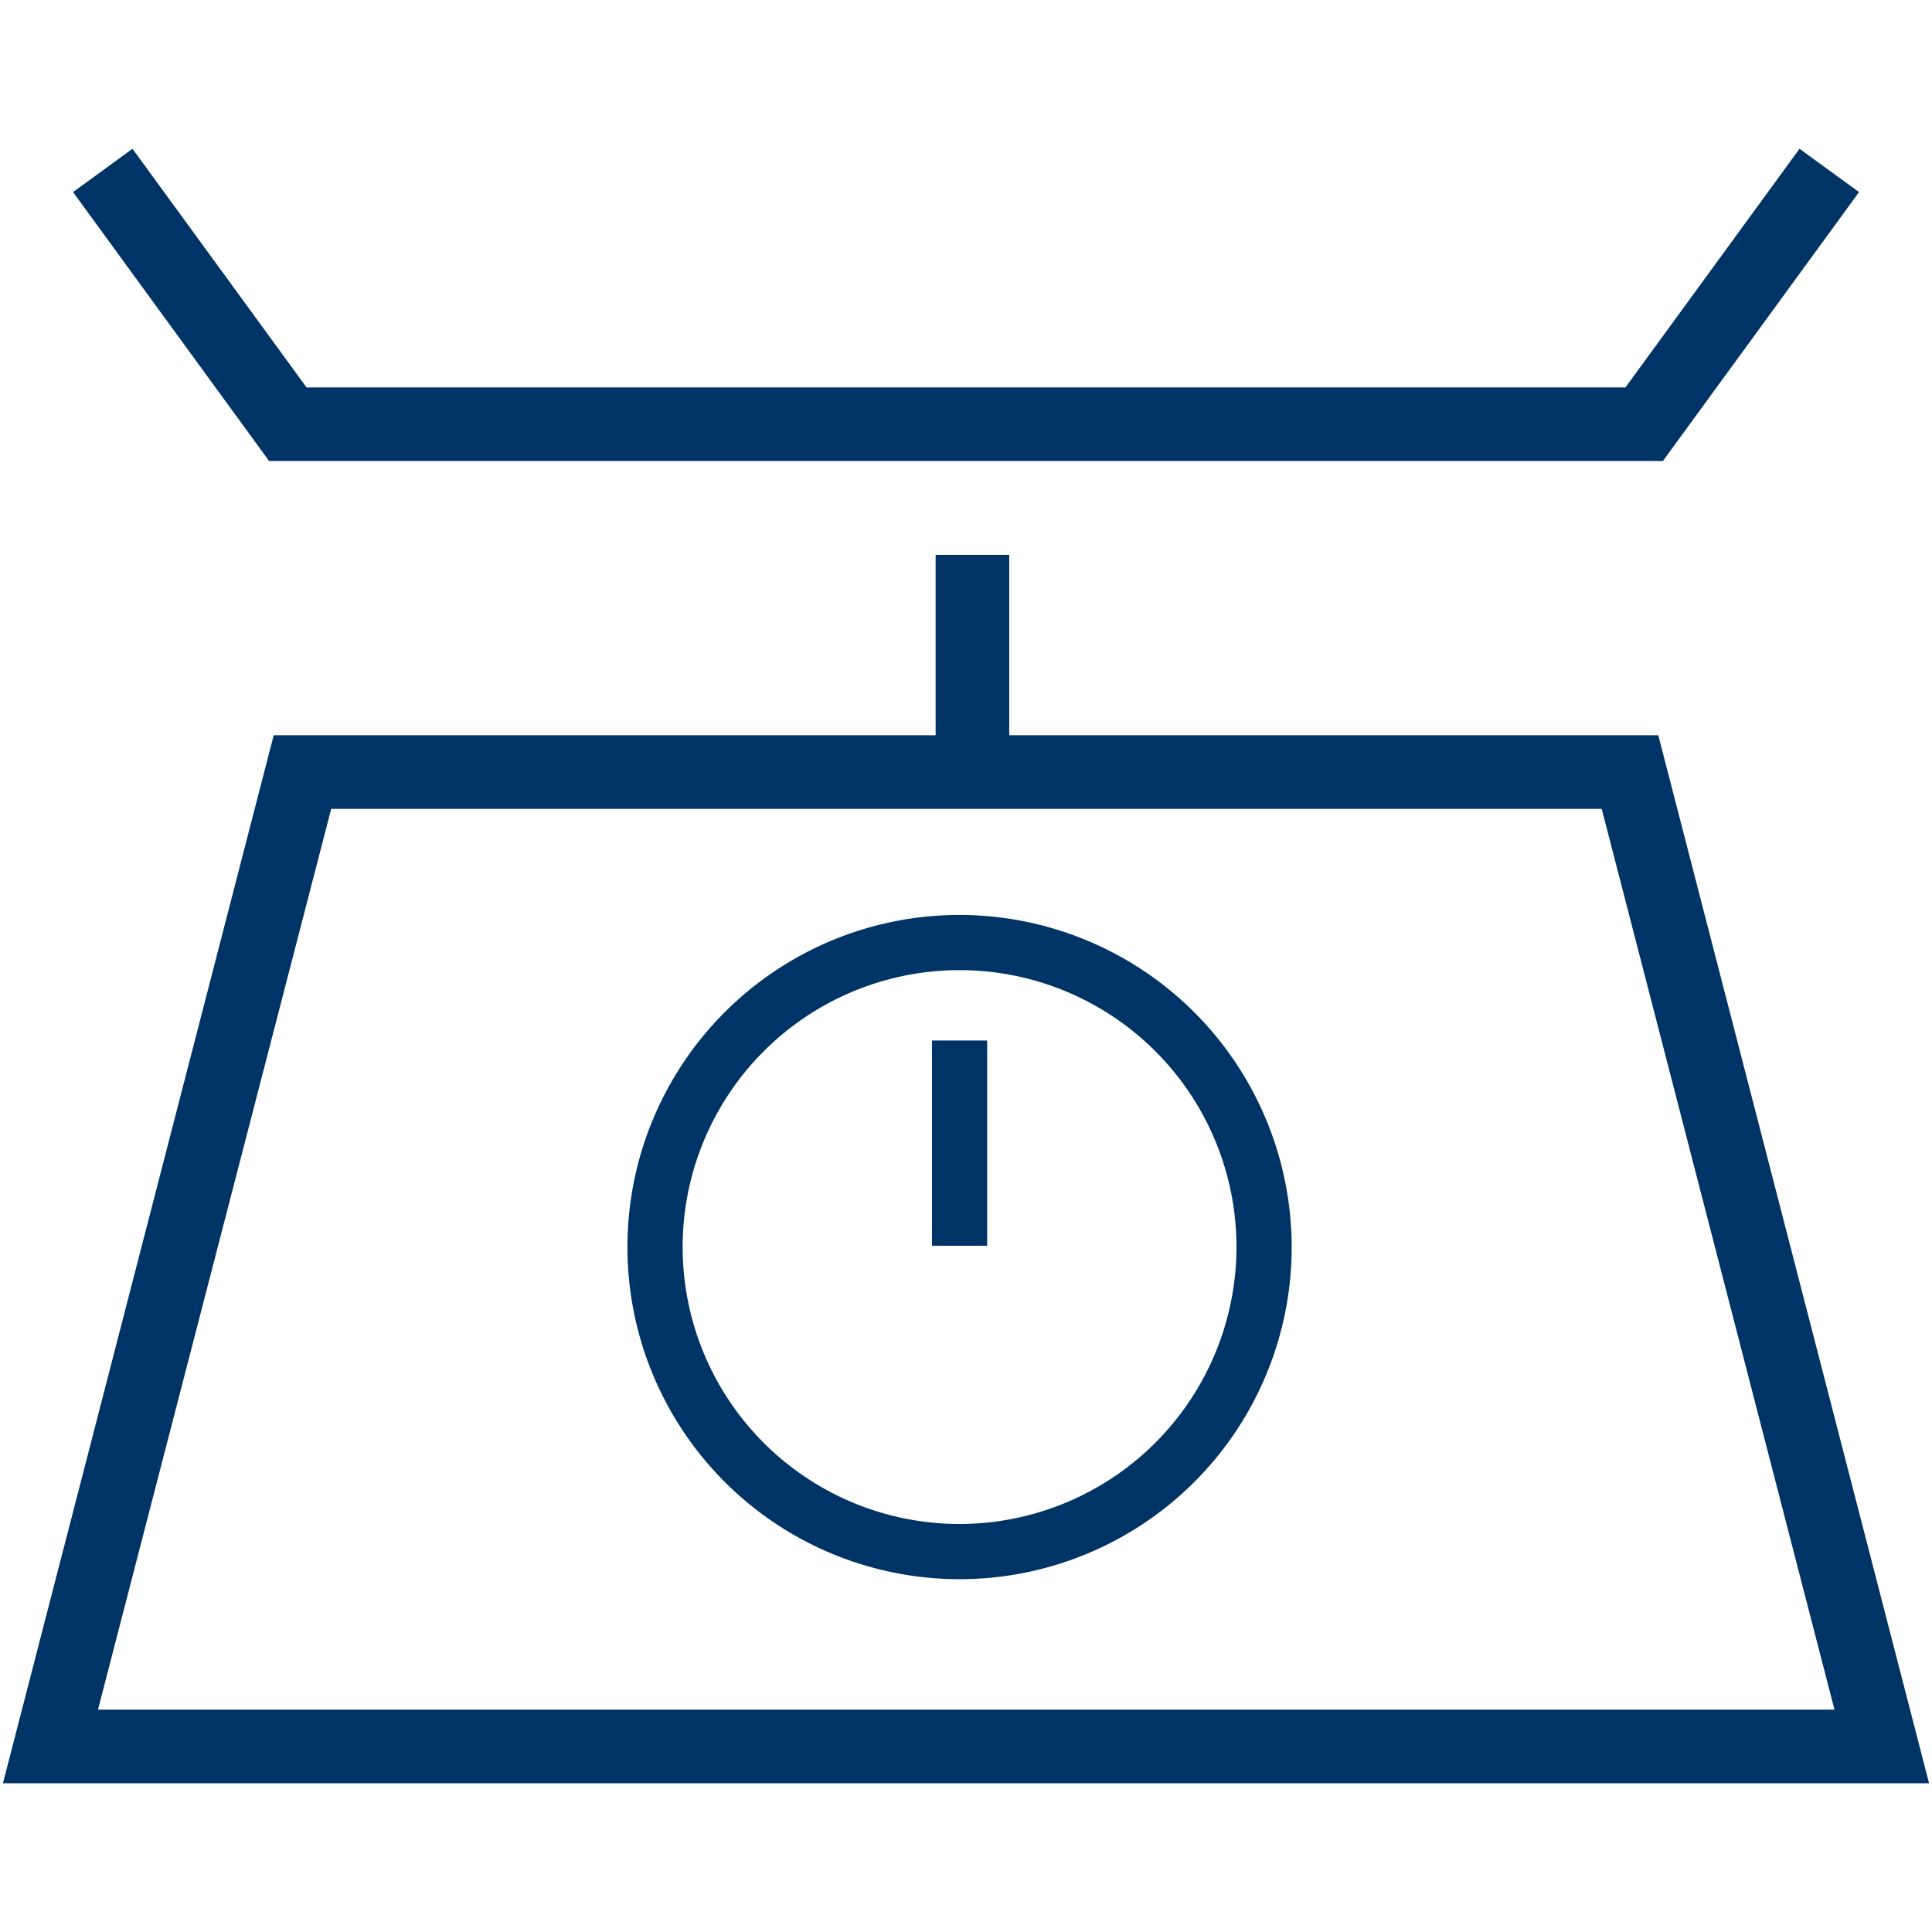
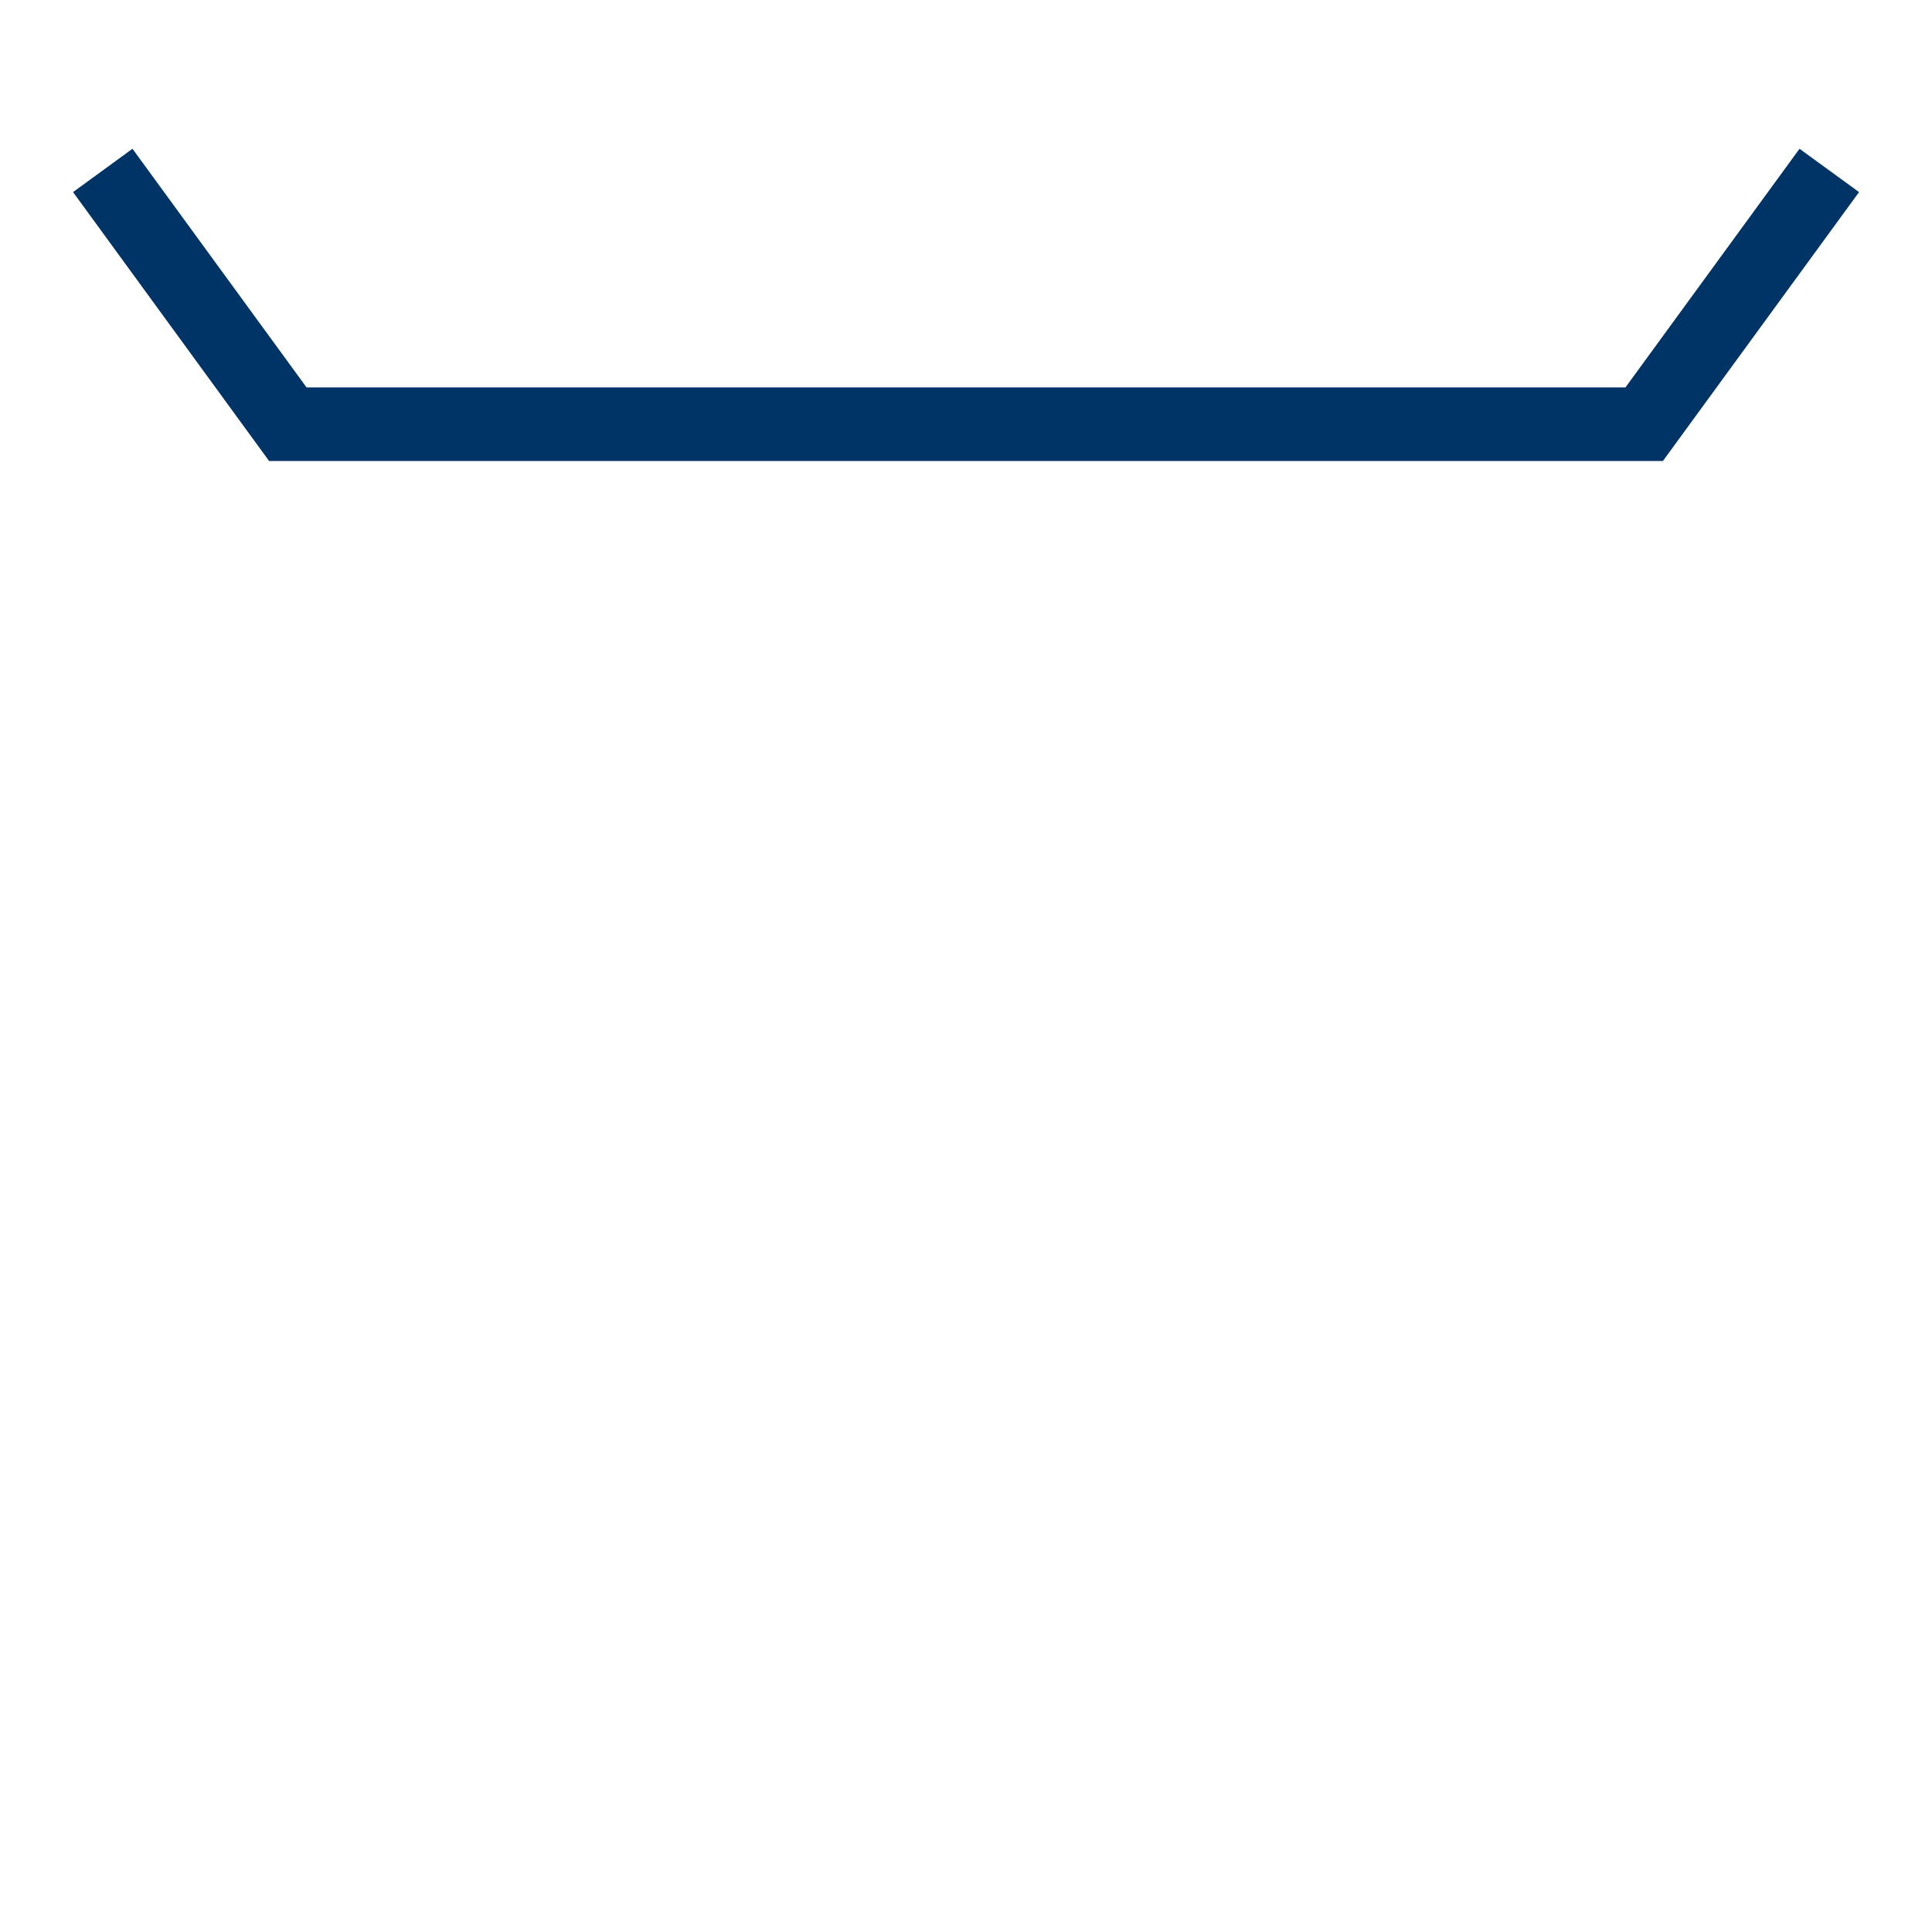
<svg xmlns="http://www.w3.org/2000/svg" id="Farbkreise" viewBox="0 0 210 210">
  <defs>
    <style>.cls-1{fill:#036;}</style>
  </defs>
-   <path class="cls-1" d="M180.25,79.92H109.7V60.31h-8V79.92H29.75L.32,193.83H209.68ZM36,87.92h138.1l25.3,97.91H10.65Z" />
-   <rect class="cls-1" x="101.3" y="113.1" width="6" height="22.31" />
-   <path class="cls-1" d="M104.3,99.45a36.1,36.1,0,1,0,36.1,36.1A36.14,36.14,0,0,0,104.3,99.45Zm0,66.2a30.1,30.1,0,1,1,30.1-30.1A30.13,30.13,0,0,1,104.3,165.65Z" />
  <polygon class="cls-1" points="180.75 50.11 202.07 20.88 195.6 16.17 176.68 42.11 33.32 42.11 14.4 16.17 7.94 20.88 29.25 50.11 180.75 50.11" />
</svg>